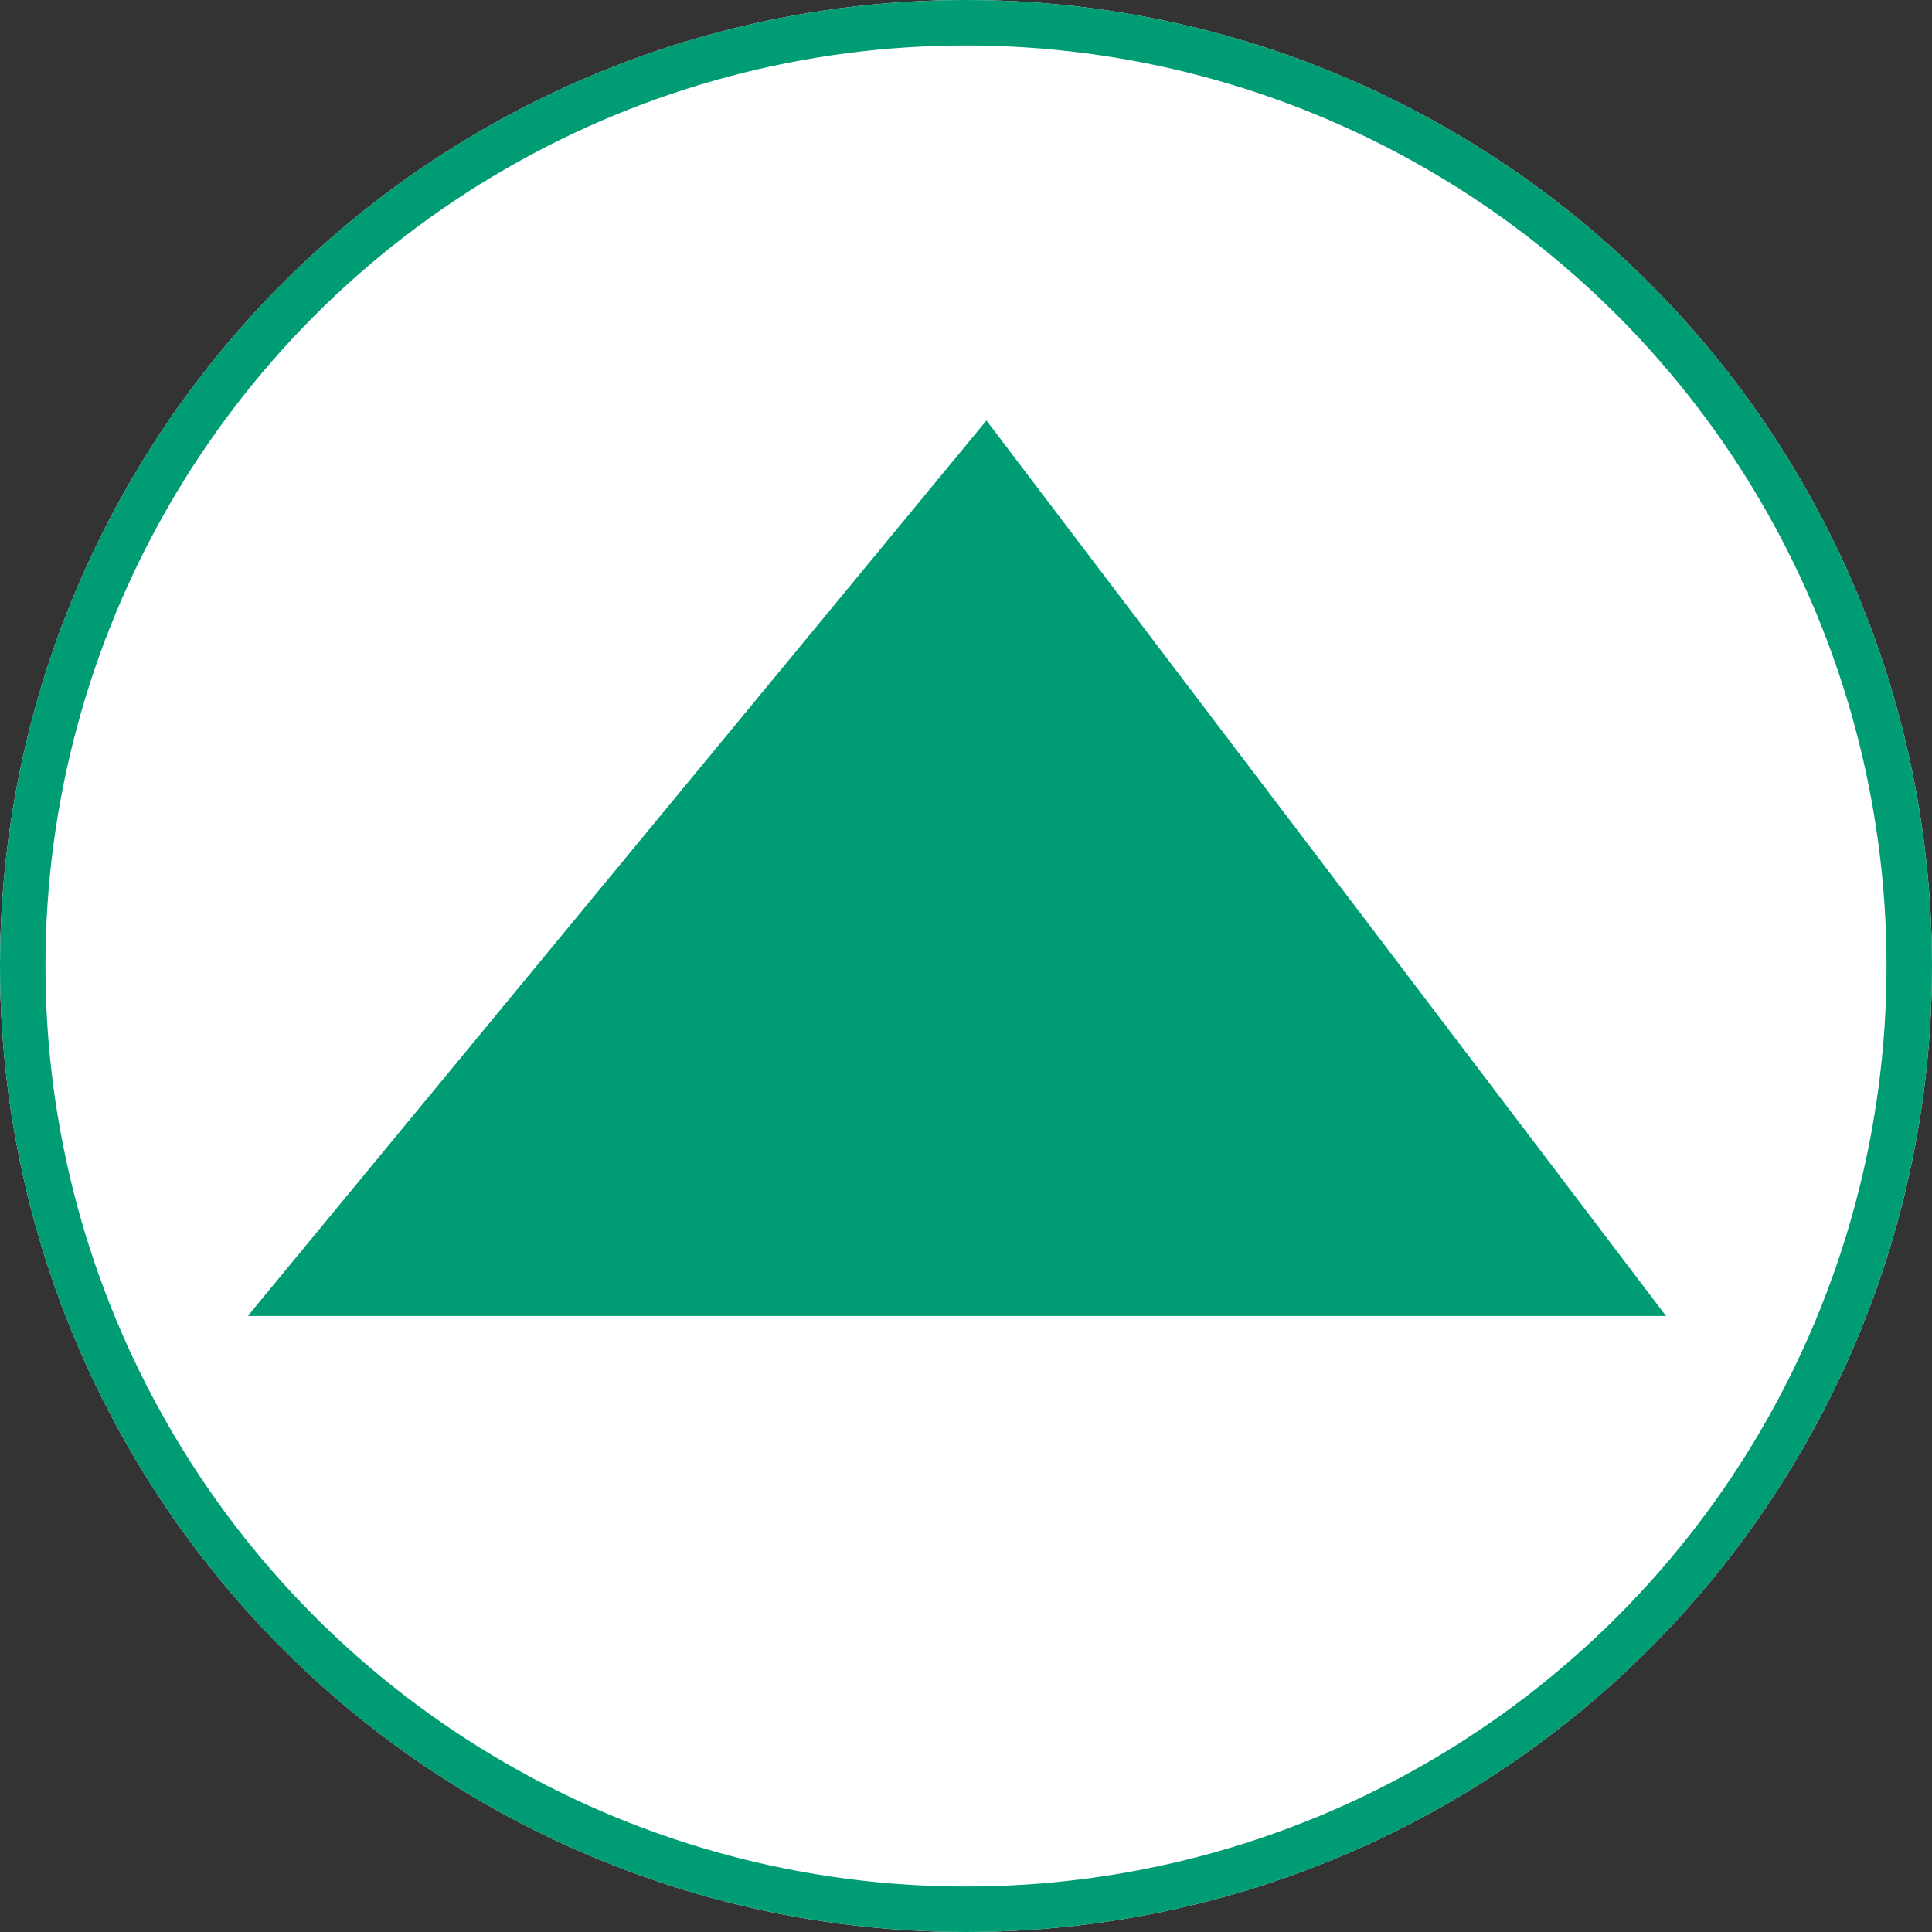
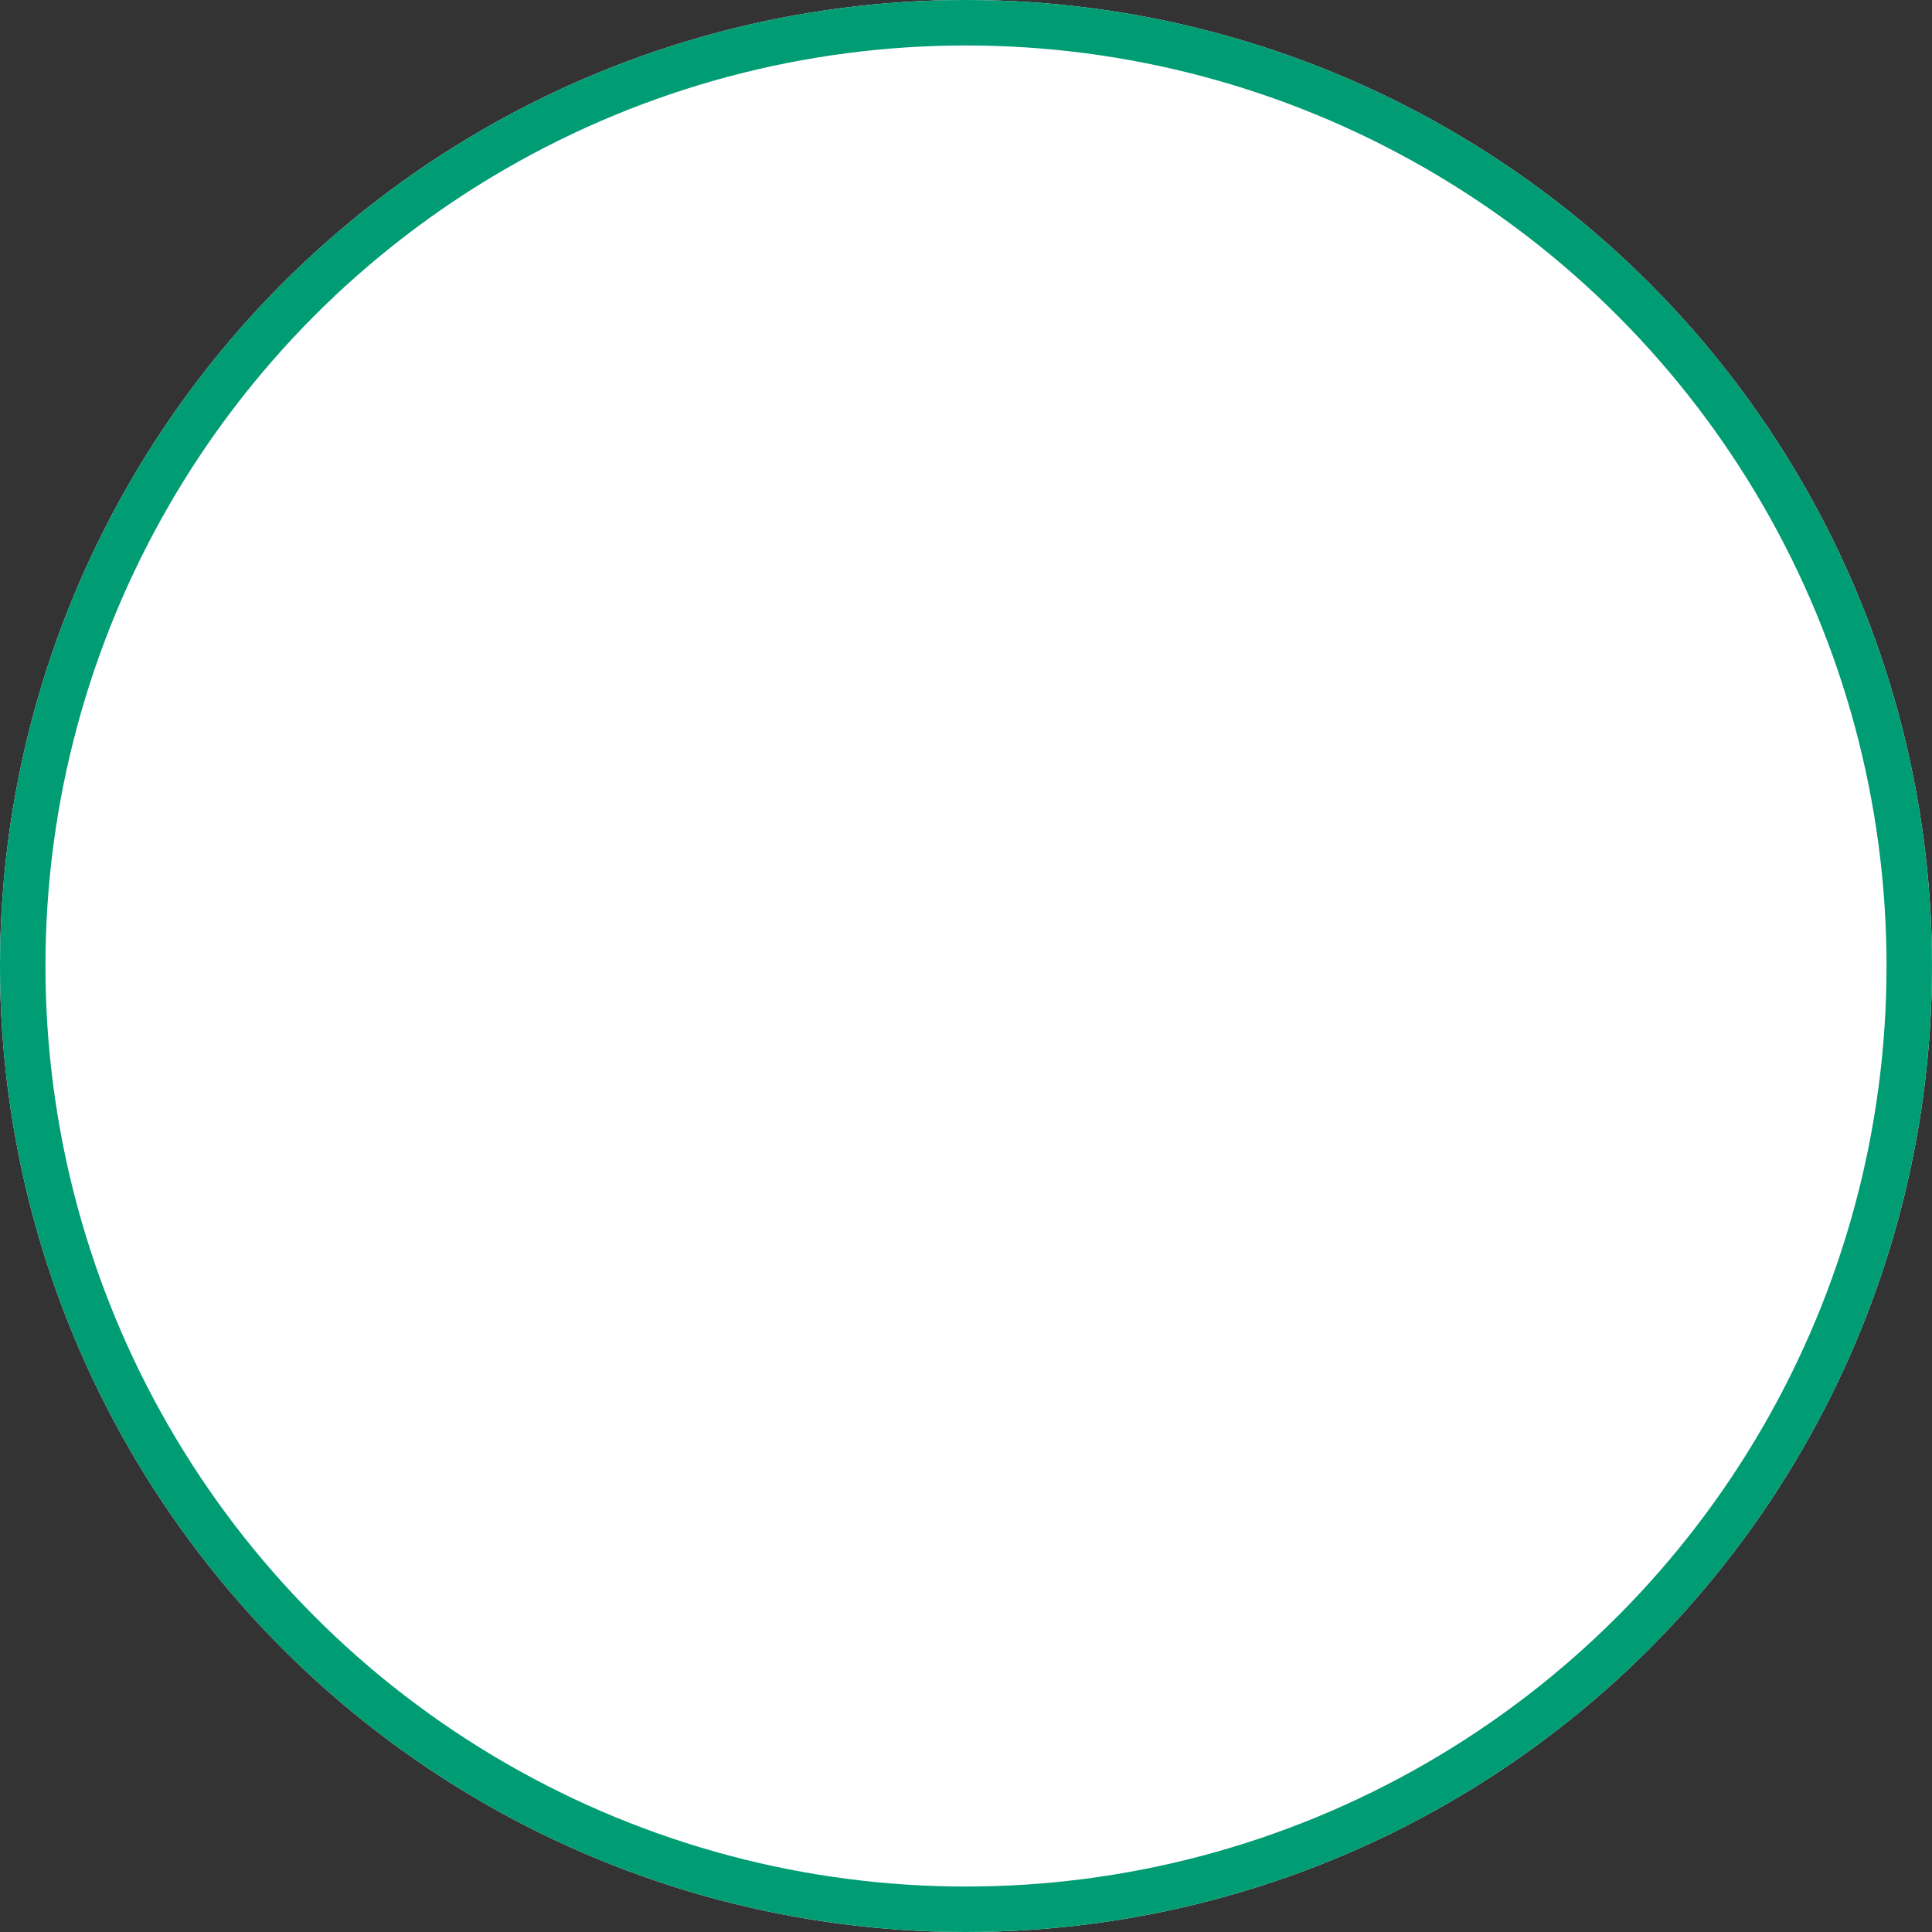
<svg xmlns="http://www.w3.org/2000/svg" version="1.1" viewBox="0 0 85 85">
  <rect x="0" y="0" width="85" height="85" fill="#333333" stroke="none" />
  <defs>
    <style>
      .cls-1 {
        fill: #fff;
      }

      .cls-2 {
        fill: #009c74;
      }

      .cls-3 {
        fill: none;
        stroke: #009c74;
        stroke-width: 2px;
      }
    </style>
  </defs>
  <g>
    <g id="_レイヤー_1" data-name="レイヤー_1">
      <g>
        <g>
          <circle class="cls-1" cx="42.5" cy="42.5" r="42.5" />
          <circle class="cls-3" cx="42.5" cy="42.5" r="41.5" />
        </g>
-         <path class="cls-2" d="M43.4,18.5l29.9,39.4H10.9L43.4,18.5Z" />
      </g>
    </g>
  </g>
</svg>